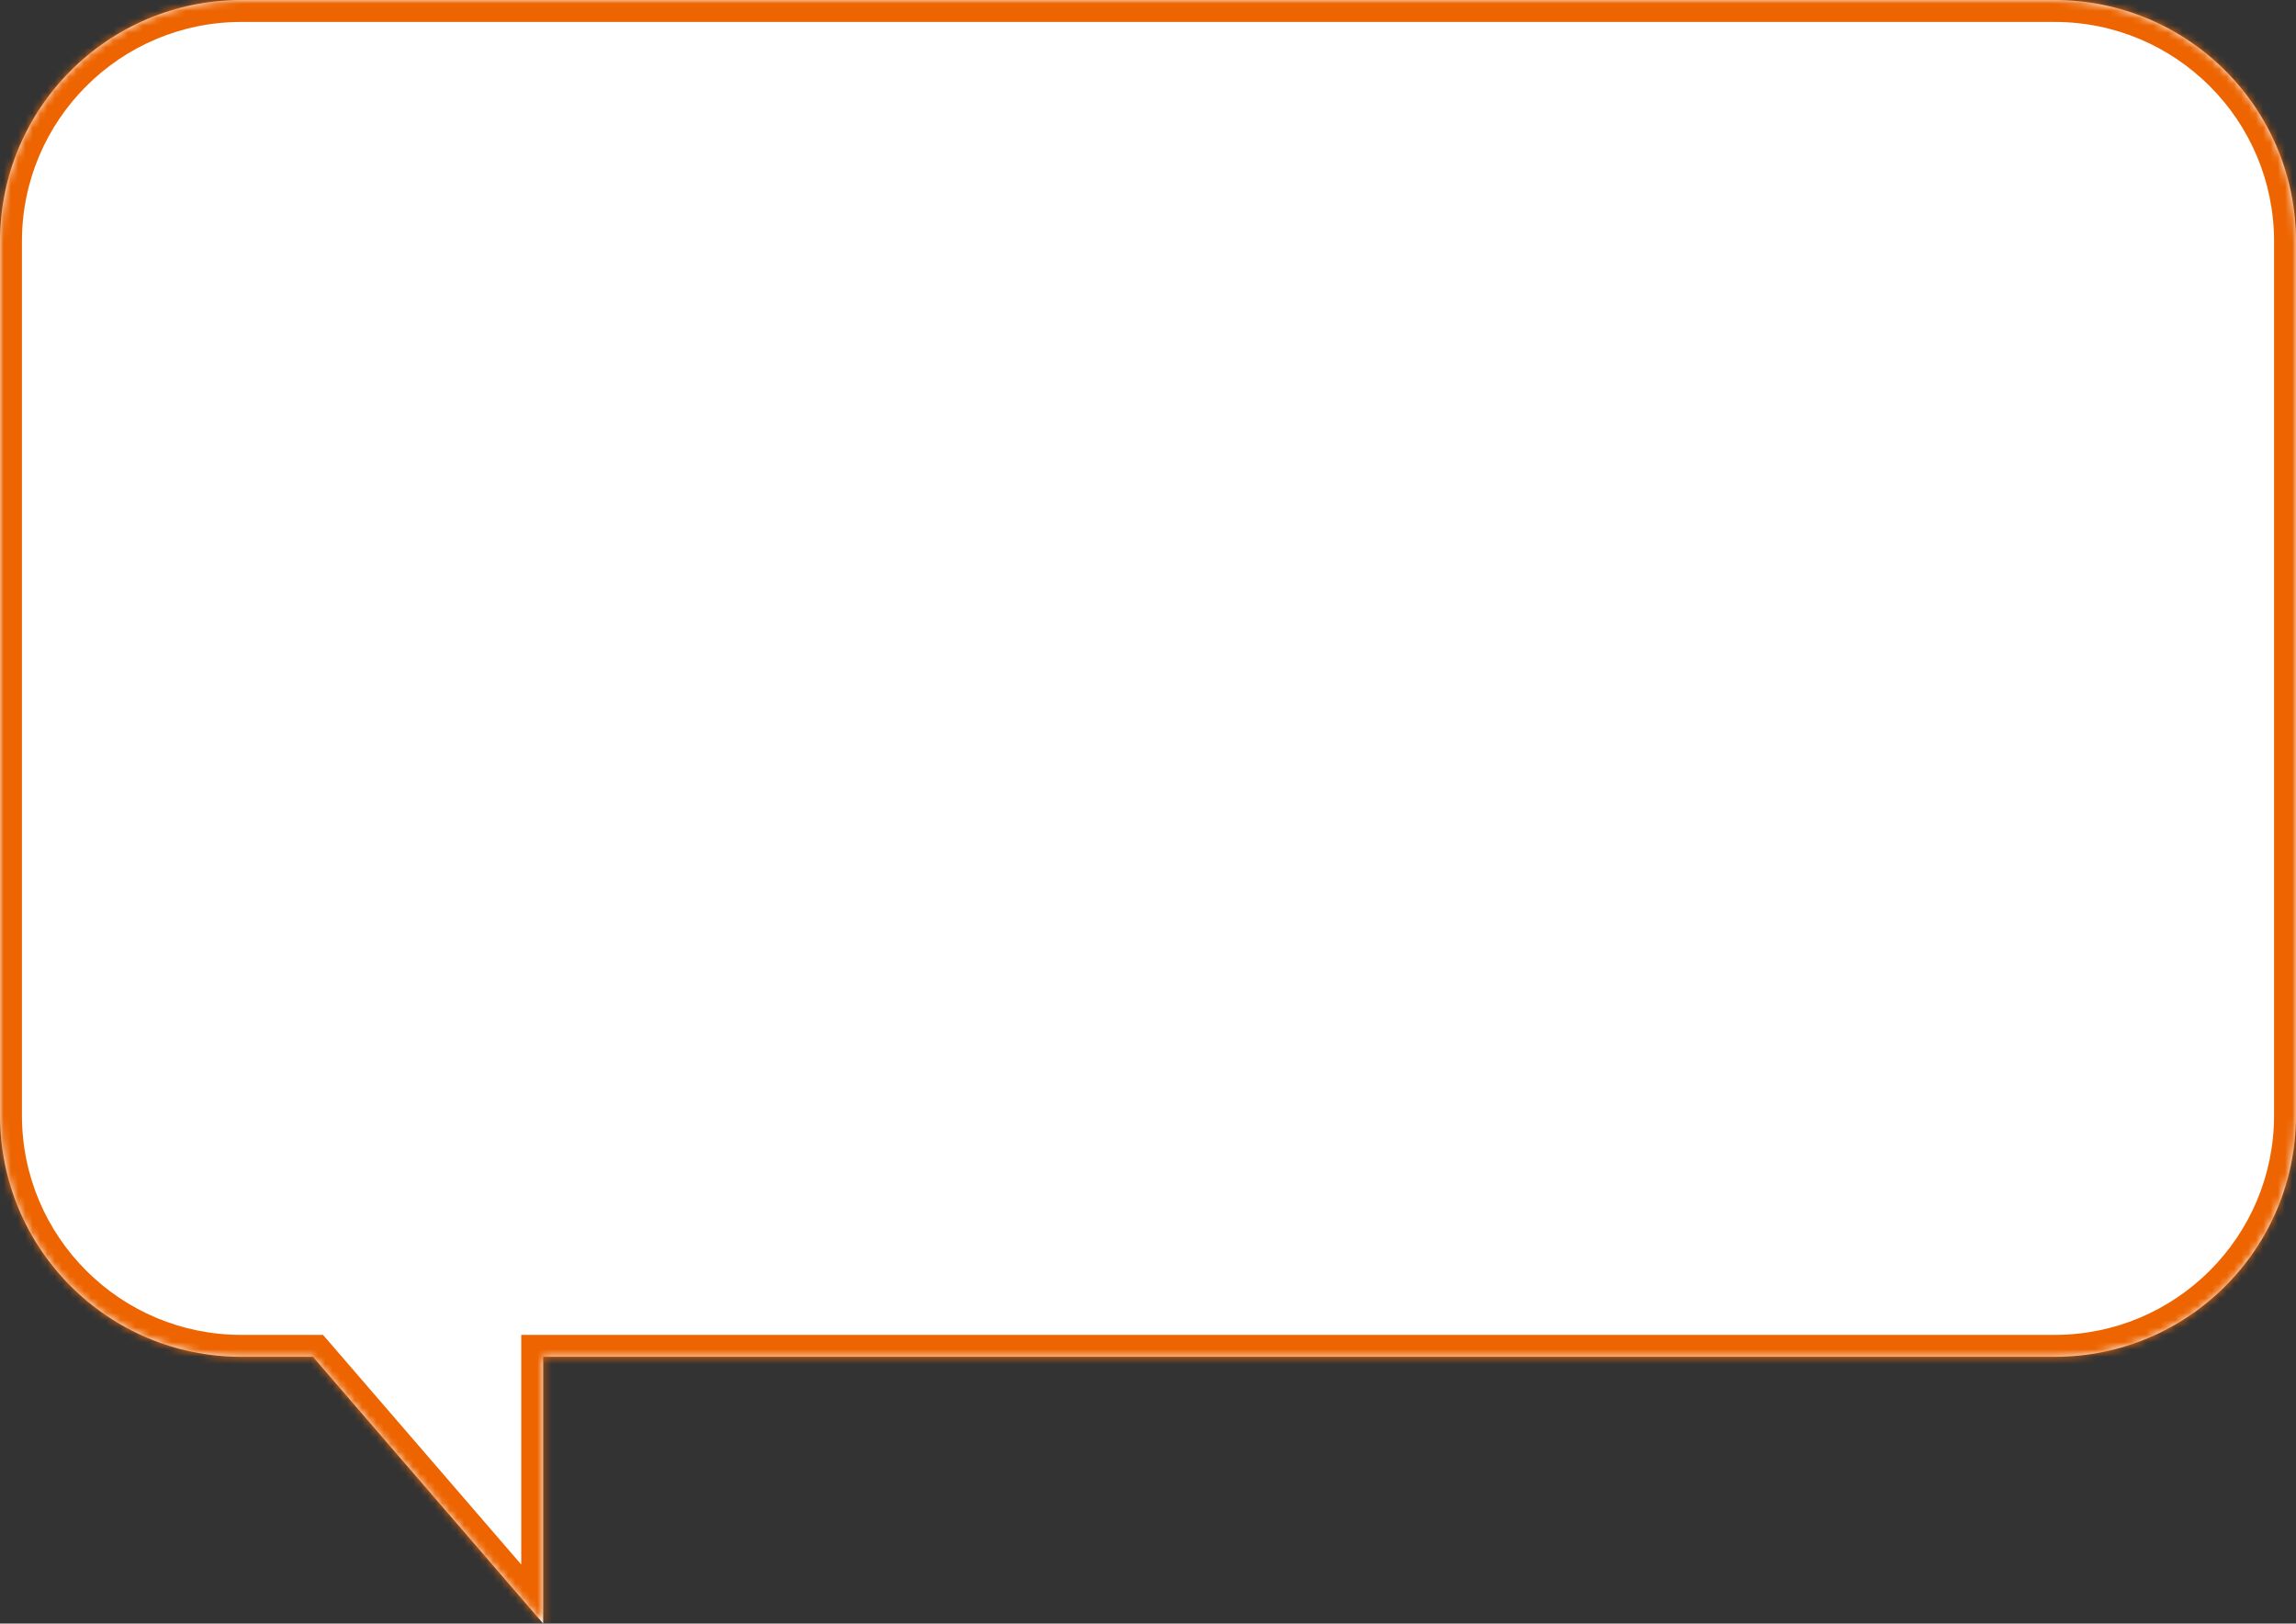
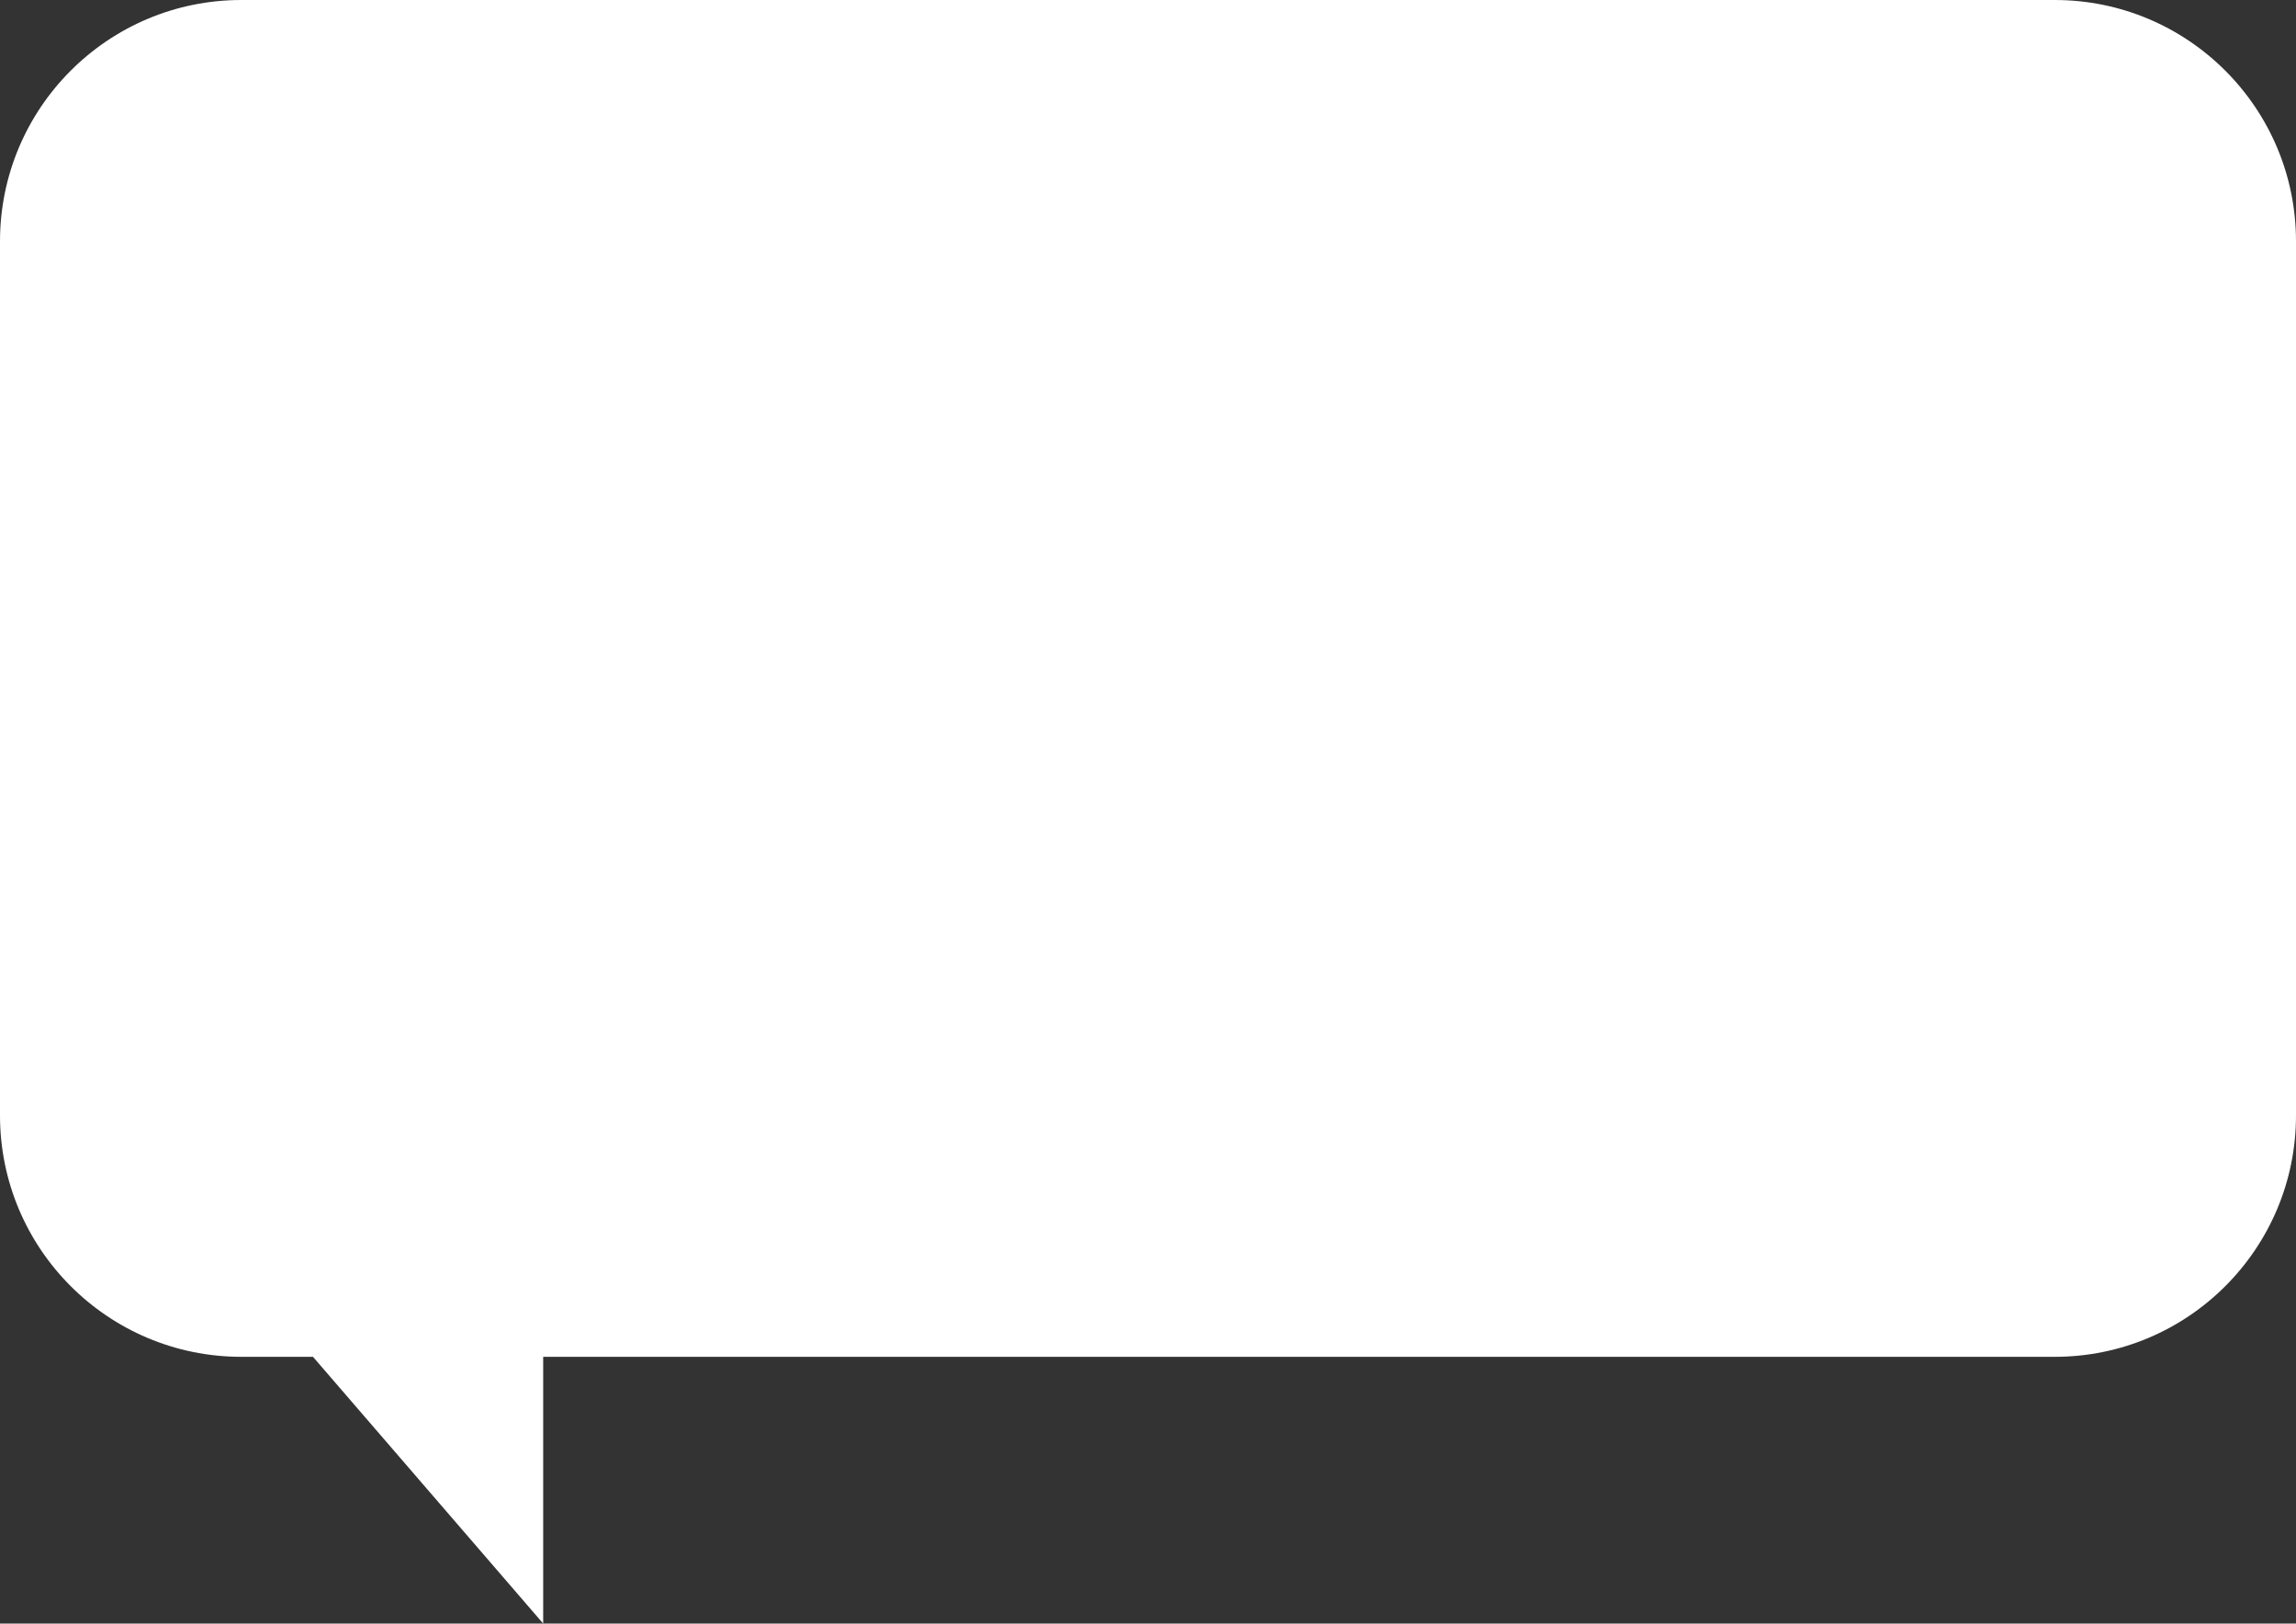
<svg xmlns="http://www.w3.org/2000/svg" data-v-14e82b2b="" width="314" height="222" viewBox="0 0 314 222" fill="none" class="d-md-none w-100">
  <rect x="0" y="0" width="314" height="222" fill="#333333" stroke="none" />
  <mask id="path-1-inside-1_499_49277" fill="white">
-     <path fill-rule="evenodd" clip-rule="evenodd" d="M33.003 0C14.776 0 0 14.776 0 33.003V152.525C0 170.752 14.776 185.528 33.003 185.528H42.804L74.285 221.999V185.528H280.997C299.224 185.528 314 170.752 314 152.525V33.003C314 14.776 299.224 0 280.997 0H33.003Z" />
-   </mask>
+     </mask>
  <path fill-rule="evenodd" clip-rule="evenodd" d="M33.003 0C14.776 0 0 14.776 0 33.003V152.525C0 170.752 14.776 185.528 33.003 185.528H42.804L74.285 221.999V185.528H280.997C299.224 185.528 314 170.752 314 152.525V33.003C314 14.776 299.224 0 280.997 0H33.003Z" fill="white" />
-   <path d="M42.804 185.528L45.075 183.568L44.178 182.528H42.804V185.528ZM74.285 221.999L72.014 223.959L77.285 230.065V221.999H74.285ZM74.285 185.528V182.528H71.285V185.528H74.285ZM3 33.003C3 16.433 16.433 3 33.003 3V-3C13.119 -3 -3 13.119 -3 33.003H3ZM3 152.525V33.003H-3V152.525H3ZM33.003 182.528C16.433 182.528 3 169.095 3 152.525H-3C-3 172.409 13.119 188.528 33.003 188.528V182.528ZM42.804 182.528H33.003V188.528H42.804V182.528ZM76.556 220.038L45.075 183.568L40.533 187.488L72.014 223.959L76.556 220.038ZM71.285 185.528V221.999H77.285V185.528H71.285ZM280.997 182.528H74.285V188.528H280.997V182.528ZM311 152.525C311 169.095 297.567 182.528 280.997 182.528V188.528C300.881 188.528 317 172.409 317 152.525H311ZM311 33.003V152.525H317V33.003H311ZM280.997 3C297.567 3 311 16.433 311 33.003H317C317 13.119 300.881 -3 280.997 -3V3ZM33.003 3H280.997V-3H33.003V3Z" fill="#ED6400" mask="url(#path-1-inside-1_499_49277)" />
</svg>